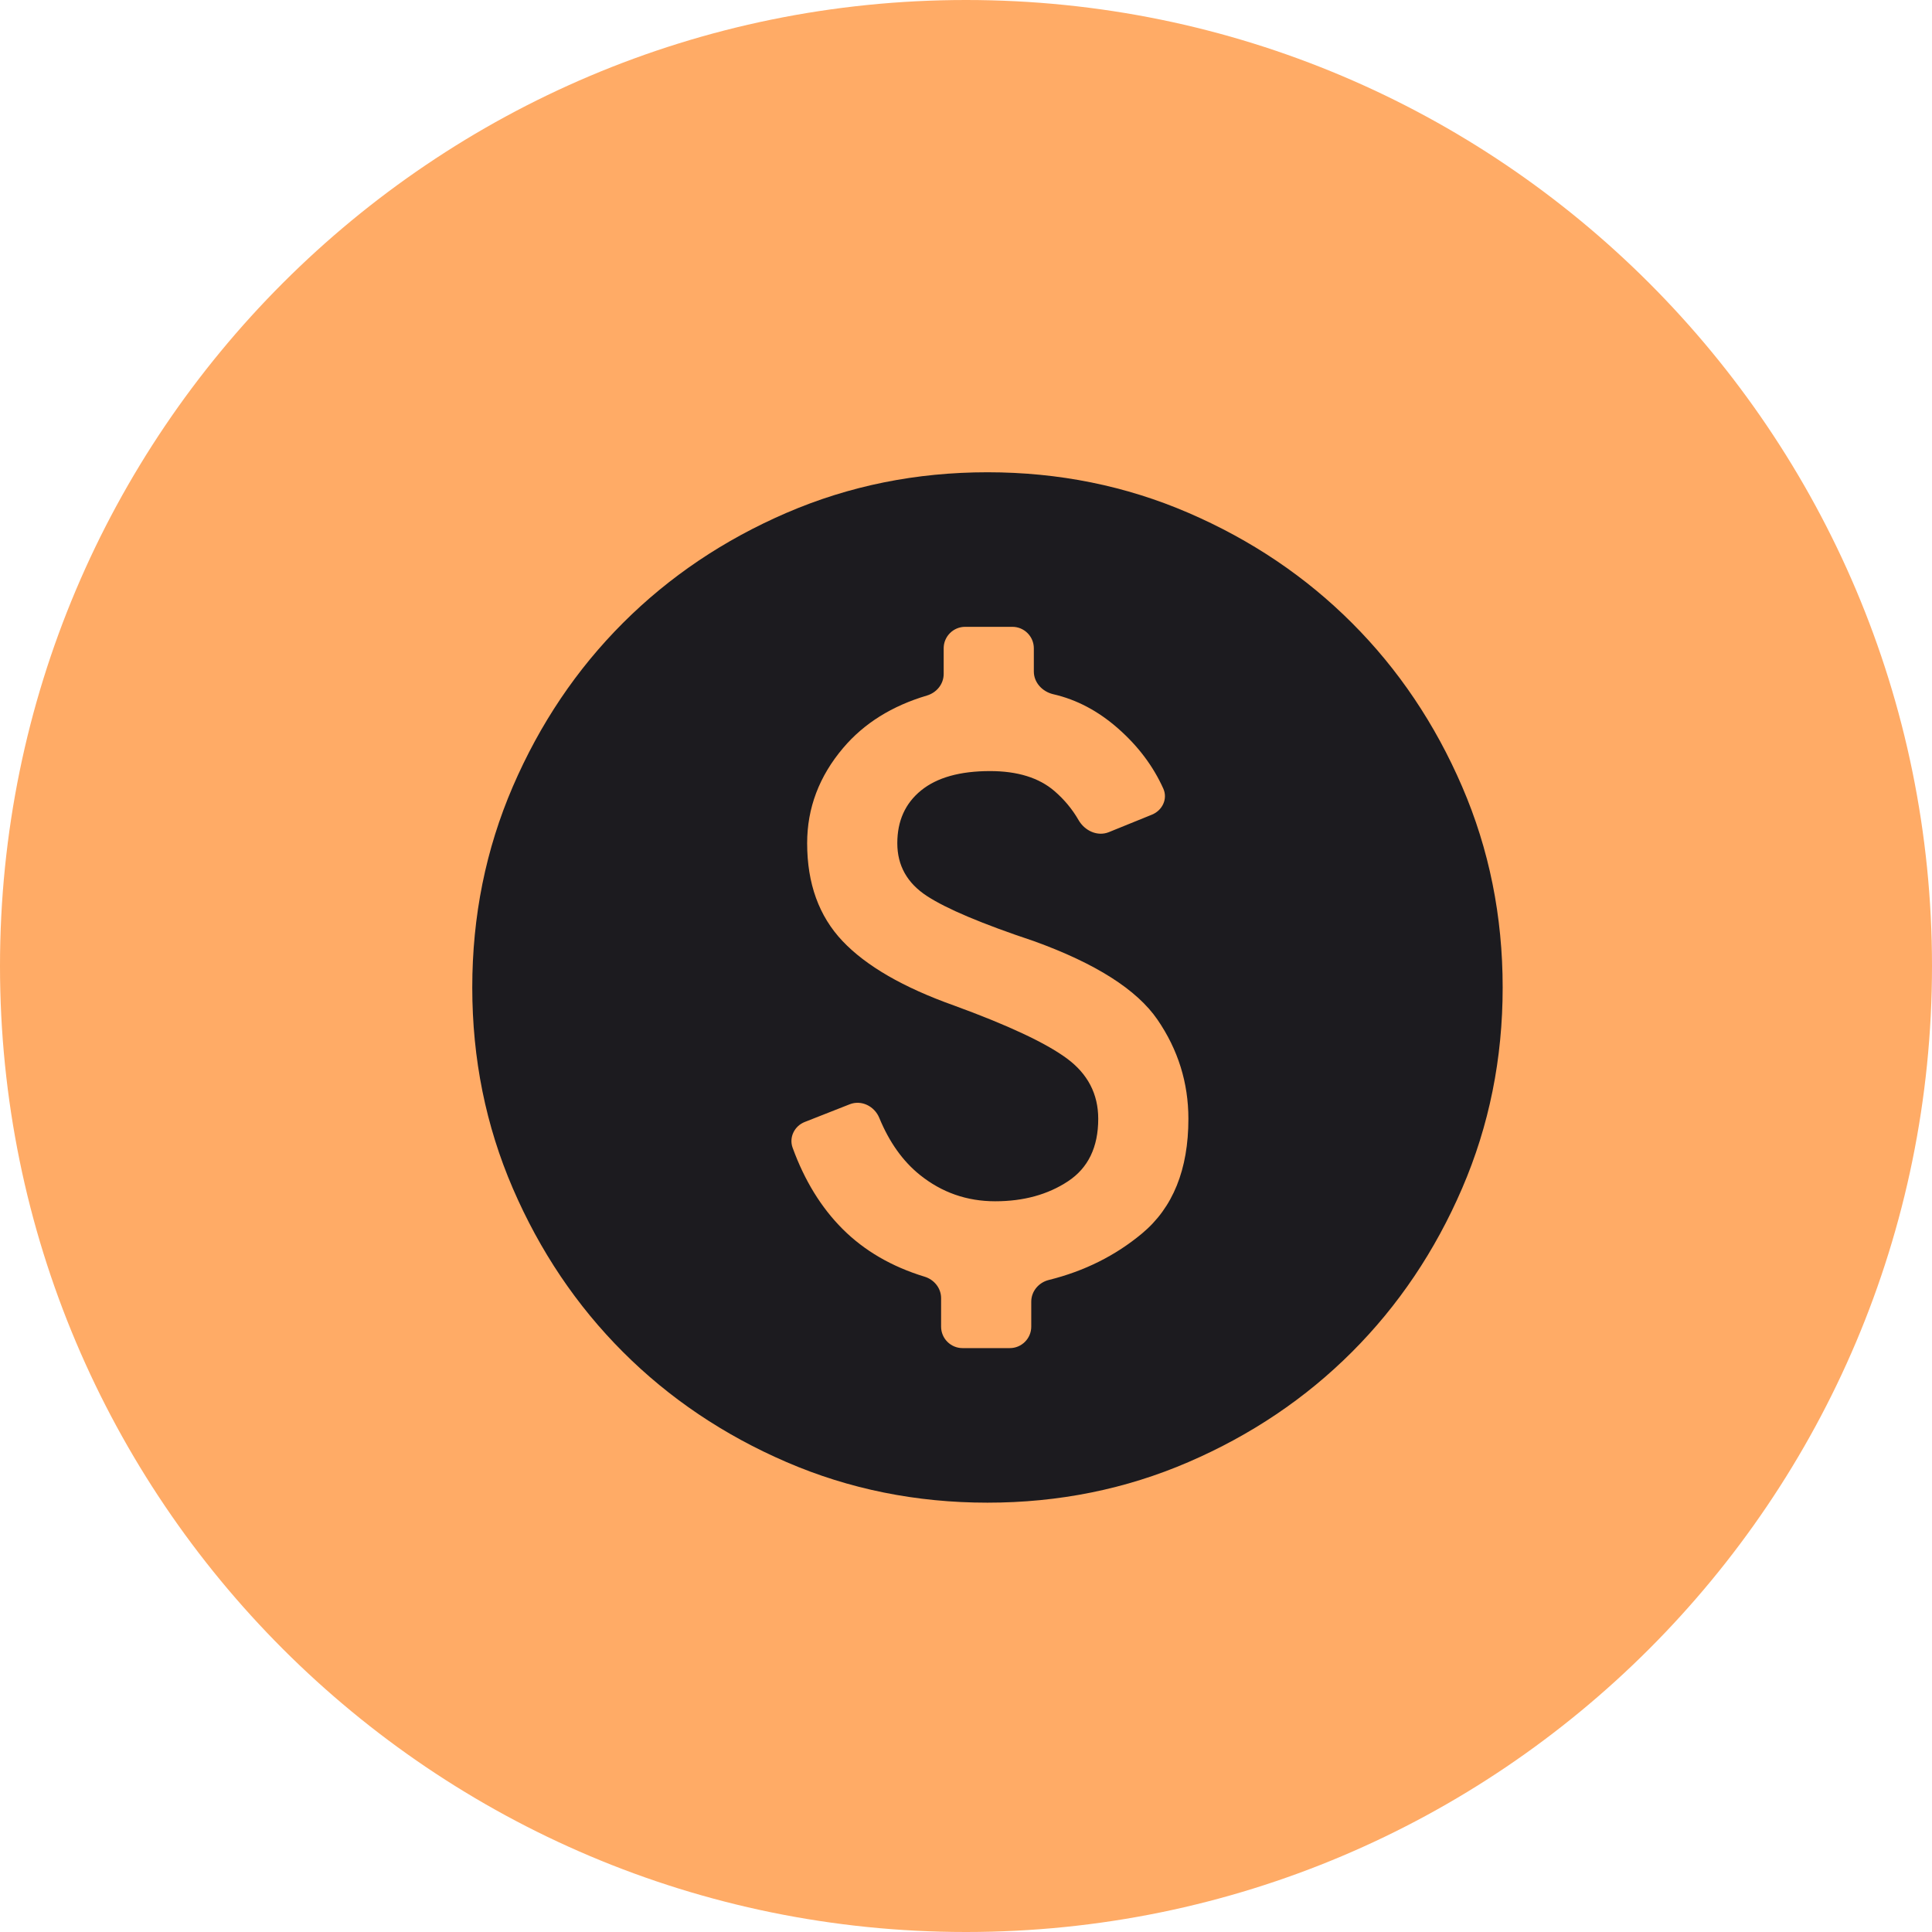
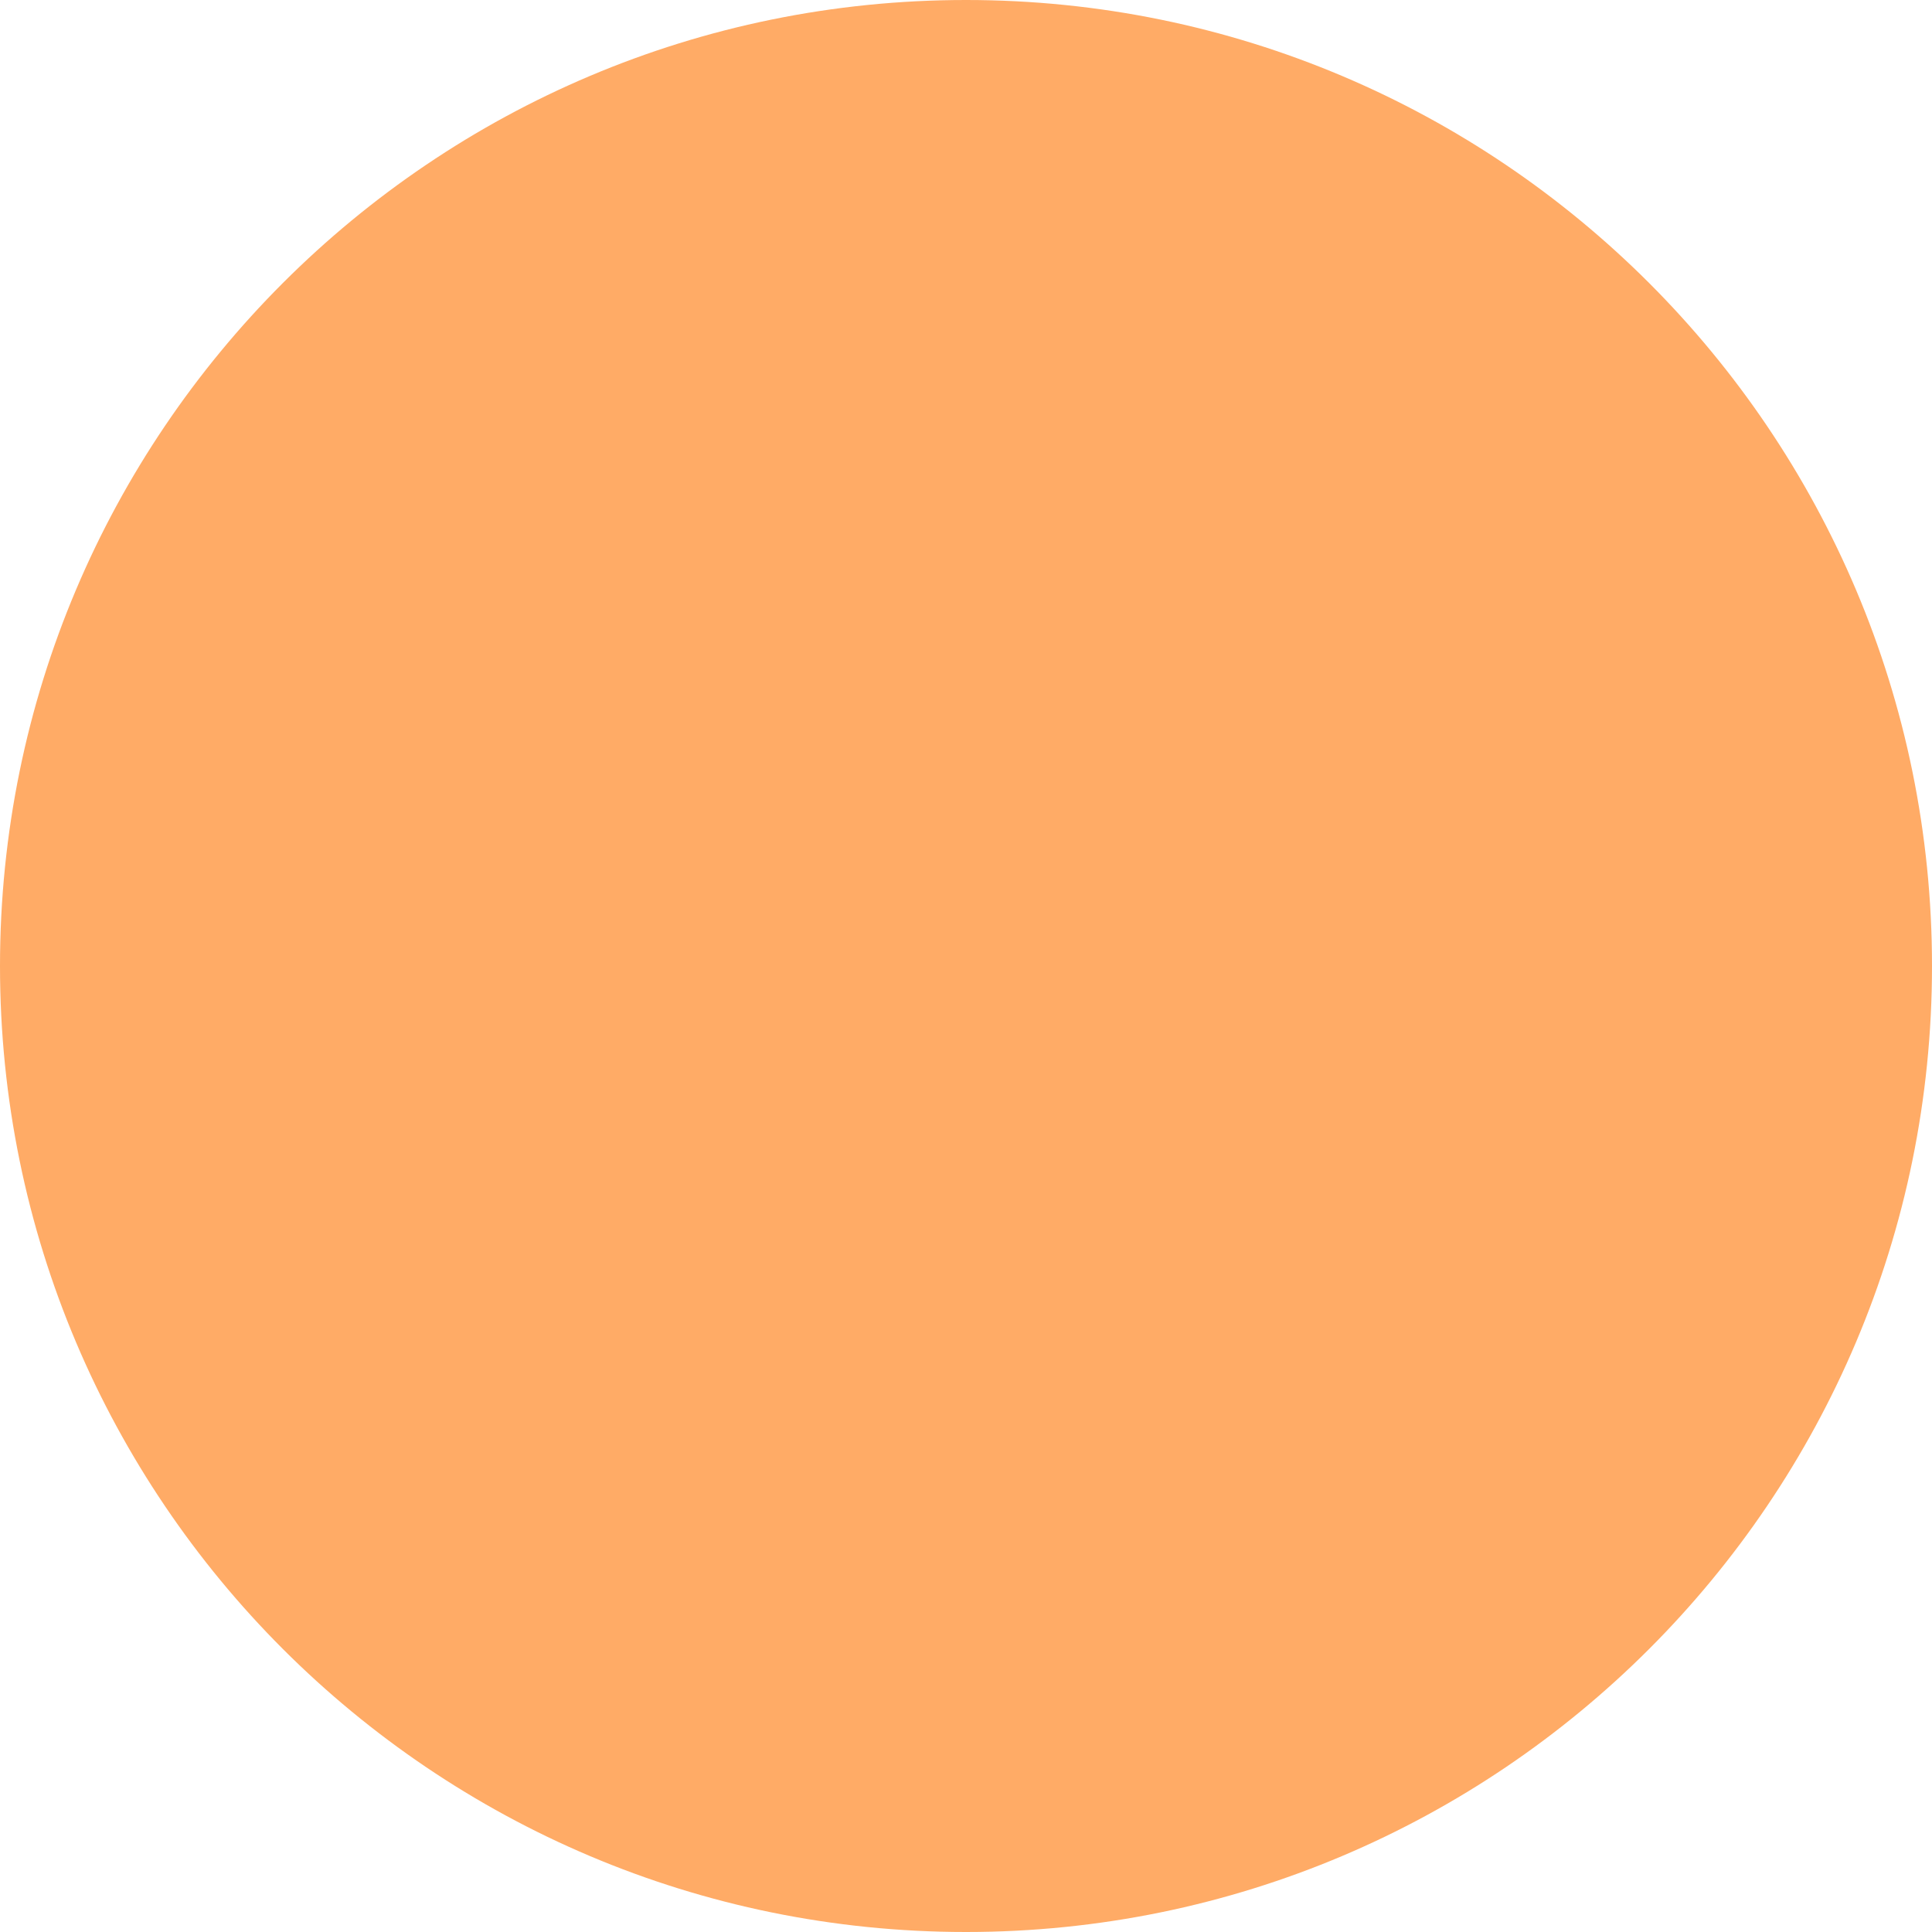
<svg xmlns="http://www.w3.org/2000/svg" width="45" height="45" viewBox="0 0 45 45" fill="none">
-   <path d="M45 22.5C45 10.074 34.926 0 22.5 0C10.074 0 0 10.074 0 22.5C0 34.926 10.074 45 22.5 45C34.926 45 45 34.926 45 22.5Z" fill="#FFAB66" />
-   <path d="M21.92 30.9C21.92 31.176 22.144 31.4 22.42 31.4H23.52C23.796 31.4 24.02 31.176 24.02 30.9V30.318C24.02 30.076 24.194 29.871 24.429 29.813C25.256 29.608 25.98 29.247 26.6 28.73C27.32 28.13 27.68 27.24 27.68 26.06C27.68 25.22 27.44 24.45 26.96 23.75C26.48 23.05 25.52 22.44 24.08 21.92C22.88 21.52 22.05 21.17 21.59 20.87C21.13 20.57 20.9 20.16 20.9 19.64C20.9 19.12 21.085 18.71 21.455 18.41C21.825 18.11 22.36 17.96 23.06 17.96C23.7 17.96 24.2 18.115 24.56 18.425C24.787 18.621 24.975 18.846 25.122 19.102C25.265 19.35 25.562 19.49 25.828 19.382L26.833 18.974C27.074 18.875 27.203 18.607 27.096 18.369C26.861 17.847 26.511 17.38 26.045 16.97C25.581 16.561 25.078 16.295 24.534 16.17C24.281 16.112 24.08 15.9 24.08 15.64V15.1C24.08 14.824 23.856 14.6 23.58 14.6H22.48C22.204 14.6 21.98 14.824 21.98 15.1V15.698C21.98 15.933 21.816 16.133 21.591 16.2C20.775 16.442 20.125 16.848 19.64 17.42C19.08 18.08 18.8 18.82 18.8 19.64C18.8 20.58 19.075 21.34 19.625 21.92C20.175 22.5 21.04 23 22.22 23.42C23.48 23.88 24.355 24.29 24.845 24.65C25.335 25.01 25.58 25.48 25.58 26.06C25.58 26.72 25.345 27.205 24.875 27.515C24.405 27.825 23.84 27.98 23.18 27.98C22.52 27.98 21.935 27.775 21.425 27.365C21.028 27.046 20.713 26.603 20.48 26.037C20.368 25.765 20.064 25.613 19.791 25.721L18.744 26.133C18.504 26.227 18.373 26.491 18.462 26.734C18.739 27.496 19.127 28.127 19.625 28.625C20.133 29.133 20.77 29.503 21.537 29.737C21.759 29.805 21.92 30.004 21.92 30.236V30.9ZM23 35C21.34 35 19.78 34.685 18.32 34.055C16.86 33.425 15.59 32.57 14.51 31.49C13.43 30.41 12.575 29.14 11.945 27.68C11.315 26.22 11 24.66 11 23C11 21.34 11.315 19.78 11.945 18.32C12.575 16.86 13.43 15.59 14.51 14.51C15.59 13.43 16.86 12.575 18.32 11.945C19.78 11.315 21.34 11 23 11C24.66 11 26.22 11.315 27.68 11.945C29.14 12.575 30.41 13.43 31.49 14.51C32.57 15.59 33.425 16.86 34.055 18.32C34.685 19.78 35 21.34 35 23C35 24.66 34.685 26.22 34.055 27.68C33.425 29.14 32.57 30.41 31.49 31.49C30.41 32.57 29.14 33.425 27.68 34.055C26.22 34.685 24.66 35 23 35Z" fill="#1C1B1F" />
+   <path d="M45 22.5C45 10.074 34.926 0 22.5 0C10.074 0 0 10.074 0 22.5C0 34.926 10.074 45 22.5 45C34.926 45 45 34.926 45 22.5" fill="#FFAB66" />
</svg>